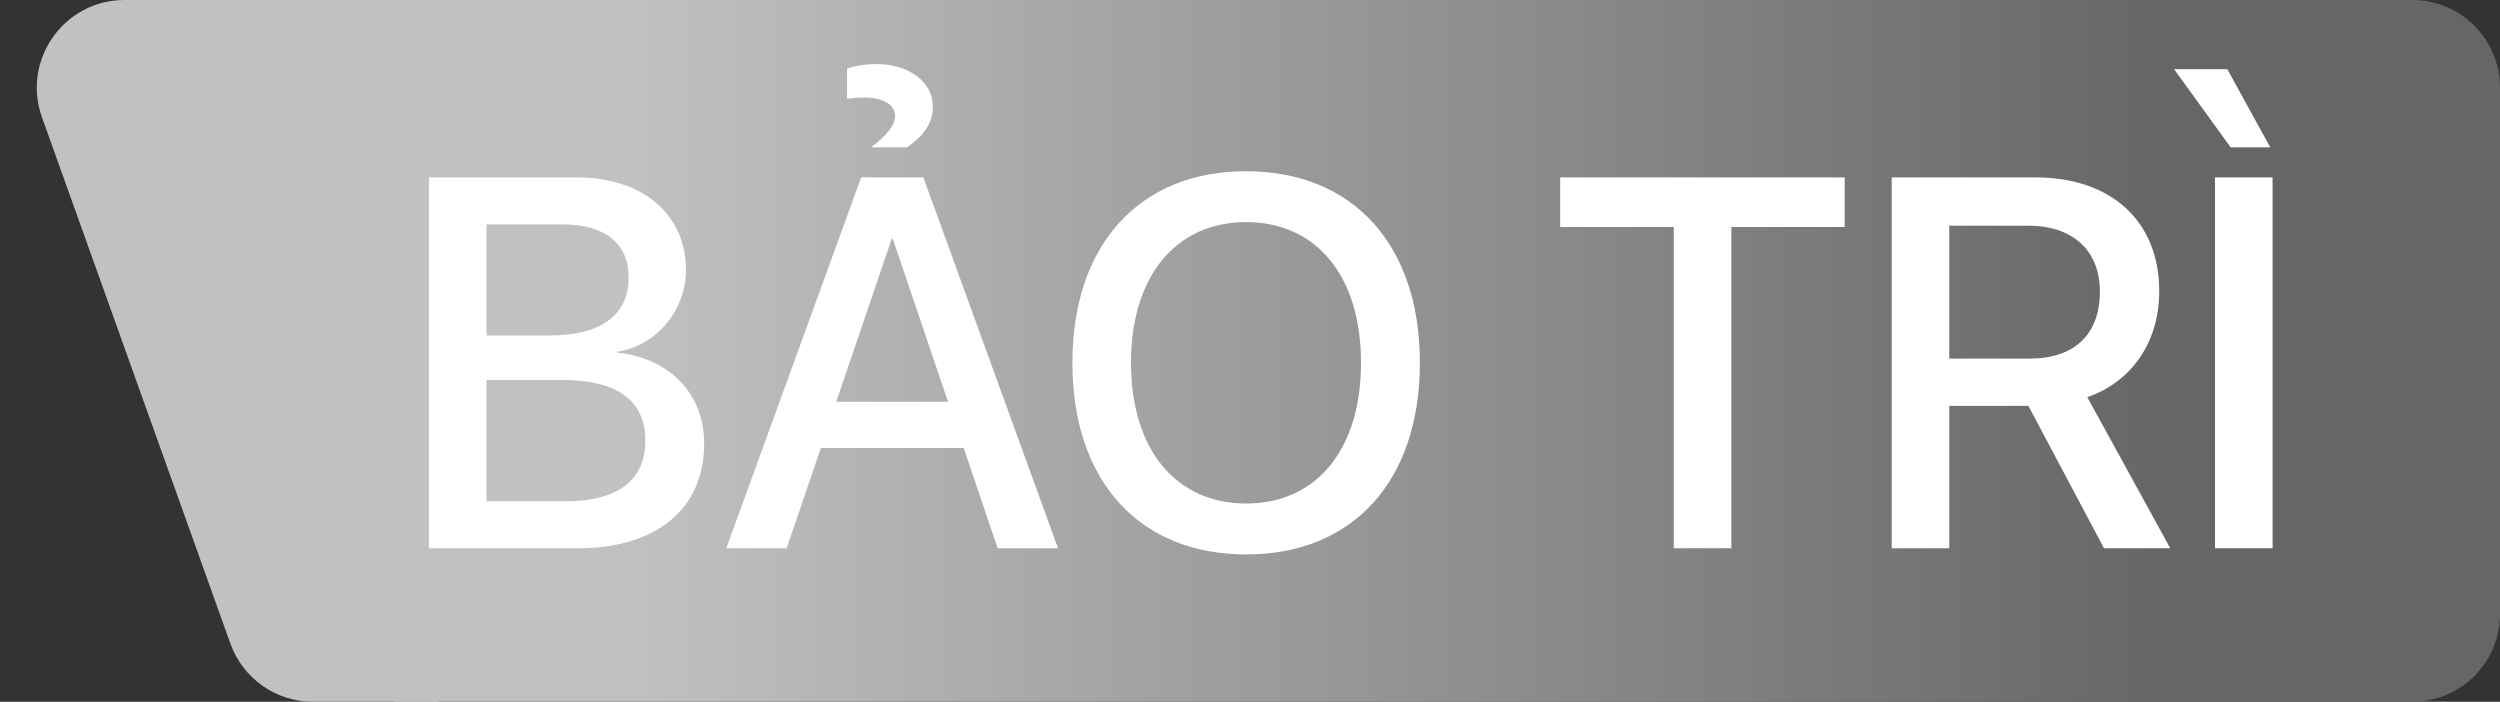
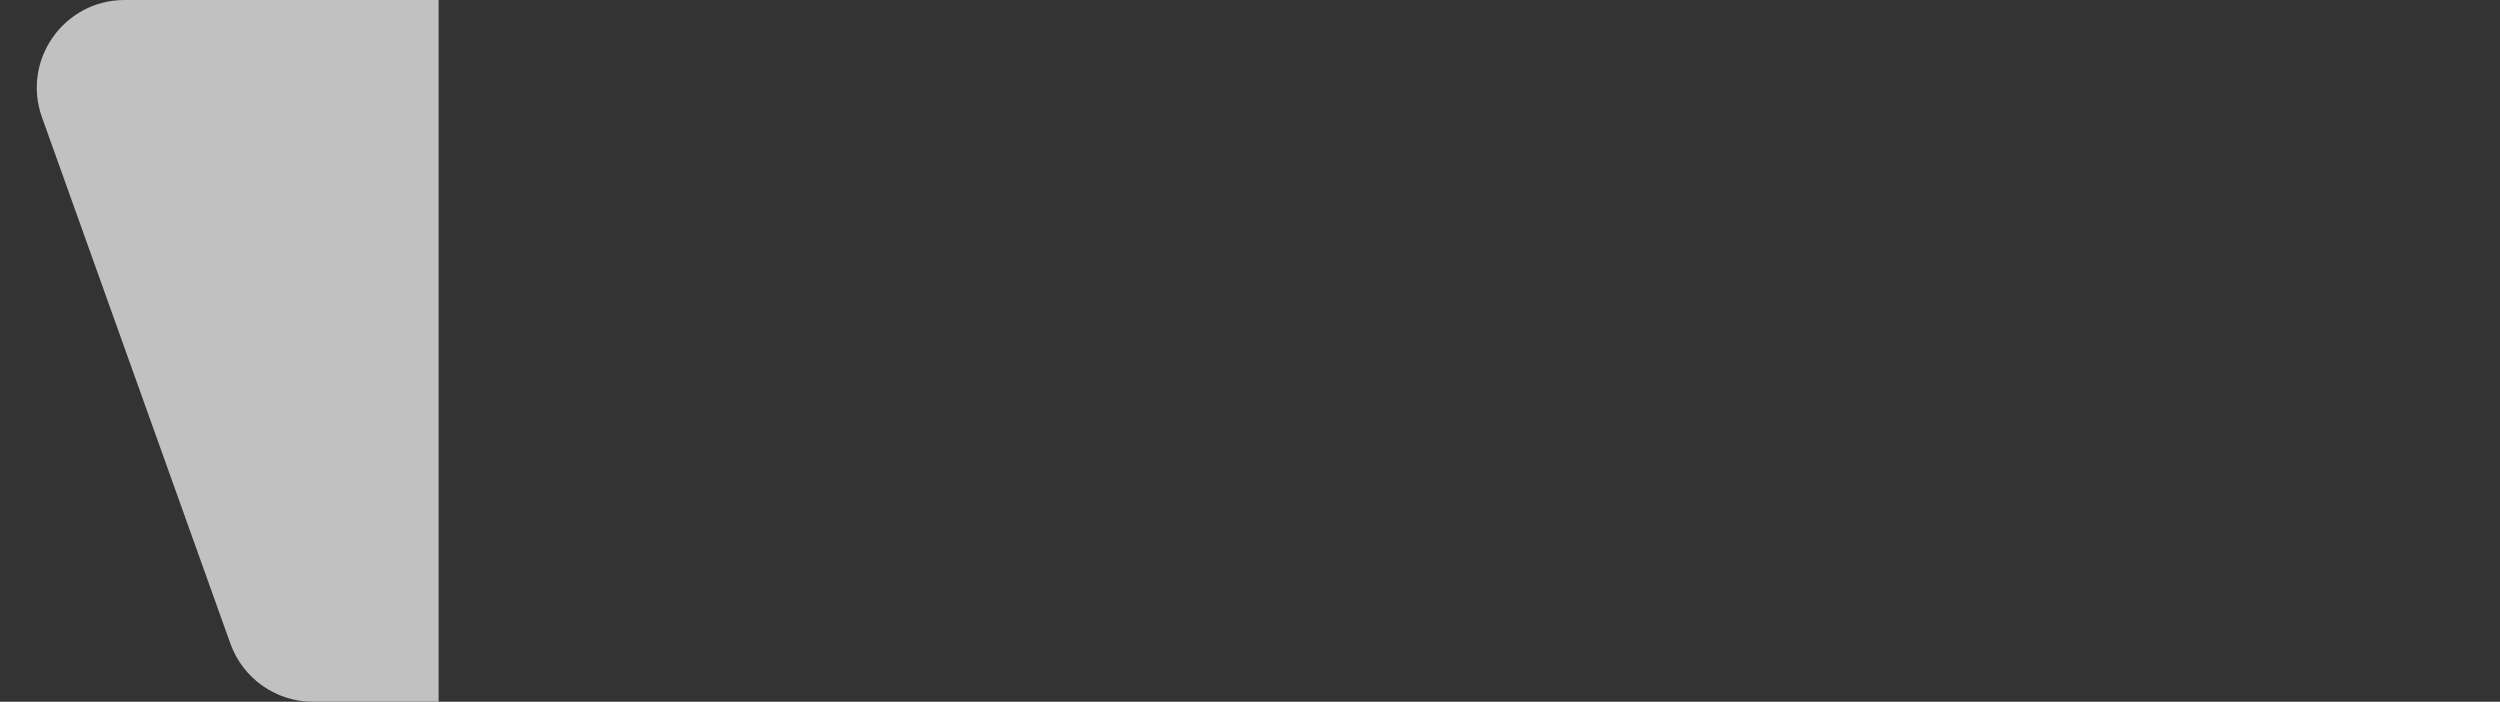
<svg xmlns="http://www.w3.org/2000/svg" width="57" height="16" viewBox="0 0 57 16" fill="none">
  <rect x="0" y="0" width="57" height="16" fill="#333333" stroke="none" />
  <path d="M0.957 2.674C0.491 1.371 1.457 0 2.84 0H10V16H7.136C6.291 16 5.537 15.469 5.253 14.674L0.957 2.674Z" fill="url(#paint0_linear_17677_21538)" />
  <g clip-path="url(#clip0_17677_21538)">
-     <path d="M9 0H55C56.105 0 57 0.895 57 2V14C57 15.105 56.105 16 55 16H9V0Z" fill="url(#paint1_linear_17677_21538)" />
    <path d="M9.779 12.5V4.045H13.154C14.654 4.045 15.639 4.883 15.639 6.16V6.172C15.639 7.062 14.965 7.889 14.074 8.018V8.041C15.275 8.164 16.055 8.99 16.055 10.104V10.115C16.055 11.598 14.971 12.5 13.172 12.5H9.779ZM12.838 5.117H11.092V7.648H12.545C13.705 7.648 14.332 7.18 14.332 6.33V6.318C14.332 5.545 13.787 5.117 12.838 5.117ZM12.815 8.662H11.092V11.428H12.902C14.08 11.428 14.713 10.953 14.713 10.051V10.039C14.713 9.131 14.068 8.662 12.815 8.662ZM19.881 3.359V3.342C20.209 3.096 20.408 2.861 20.408 2.639C20.408 2.375 20.109 2.223 19.699 2.223C19.529 2.223 19.406 2.24 19.312 2.252V1.566C19.465 1.508 19.717 1.461 19.992 1.461C20.684 1.461 21.27 1.842 21.27 2.434C21.27 2.797 21.064 3.096 20.678 3.359H19.881ZM16.559 12.5L19.635 4.045H21.053L24.123 12.5H22.746L21.973 10.215H18.715L17.936 12.5H16.559ZM20.332 5.445L19.066 9.16H21.615L20.355 5.445H20.332ZM28.412 12.641C25.975 12.641 24.451 10.965 24.451 8.275V8.264C24.451 5.58 25.98 3.904 28.412 3.904C30.85 3.904 32.373 5.586 32.373 8.264V8.275C32.373 10.959 30.855 12.641 28.412 12.641ZM28.412 11.48C30.035 11.48 31.031 10.227 31.031 8.275V8.264C31.031 6.301 30.018 5.064 28.412 5.064C26.812 5.064 25.787 6.295 25.787 8.264V8.275C25.787 10.244 26.807 11.48 28.412 11.48ZM38.162 12.5V5.176H35.572V4.045H42.059V5.176H39.475V12.5H38.162ZM43.131 12.5V4.045H46.412C48.141 4.045 49.23 5.047 49.23 6.635V6.646C49.23 7.795 48.603 8.709 47.59 9.055L49.482 12.5H47.971L46.248 9.254H44.443V12.5H43.131ZM44.443 8.176H46.283C47.297 8.176 47.877 7.619 47.877 6.658V6.646C47.877 5.709 47.256 5.146 46.248 5.146H44.443V8.176ZM50.859 3.359L49.57 1.578H50.783L51.762 3.359H50.859ZM50.502 12.5V4.045H51.815V12.5H50.502Z" fill="white" />
  </g>
  <defs>
    <linearGradient id="paint0_linear_17677_21538" x1="56.812" y1="9.143" x2="8.437" y2="8.589" gradientUnits="userSpaceOnUse">
      <stop stop-color="#C1C1C1" />
      <stop offset="1" stop-color="#C1C1C1" />
    </linearGradient>
    <linearGradient id="paint1_linear_17677_21538" x1="49.39" y1="0" x2="14.268" y2="0" gradientUnits="userSpaceOnUse">
      <stop stop-color="#666666" />
      <stop offset="1" stop-color="#C1C1C1" />
    </linearGradient>
    <clipPath id="clip0_17677_21538">
-       <path d="M9 0H55C56.105 0 57 0.895 57 2V14C57 15.105 56.105 16 55 16H9V0Z" fill="white" />
-     </clipPath>
+       </clipPath>
  </defs>
</svg>